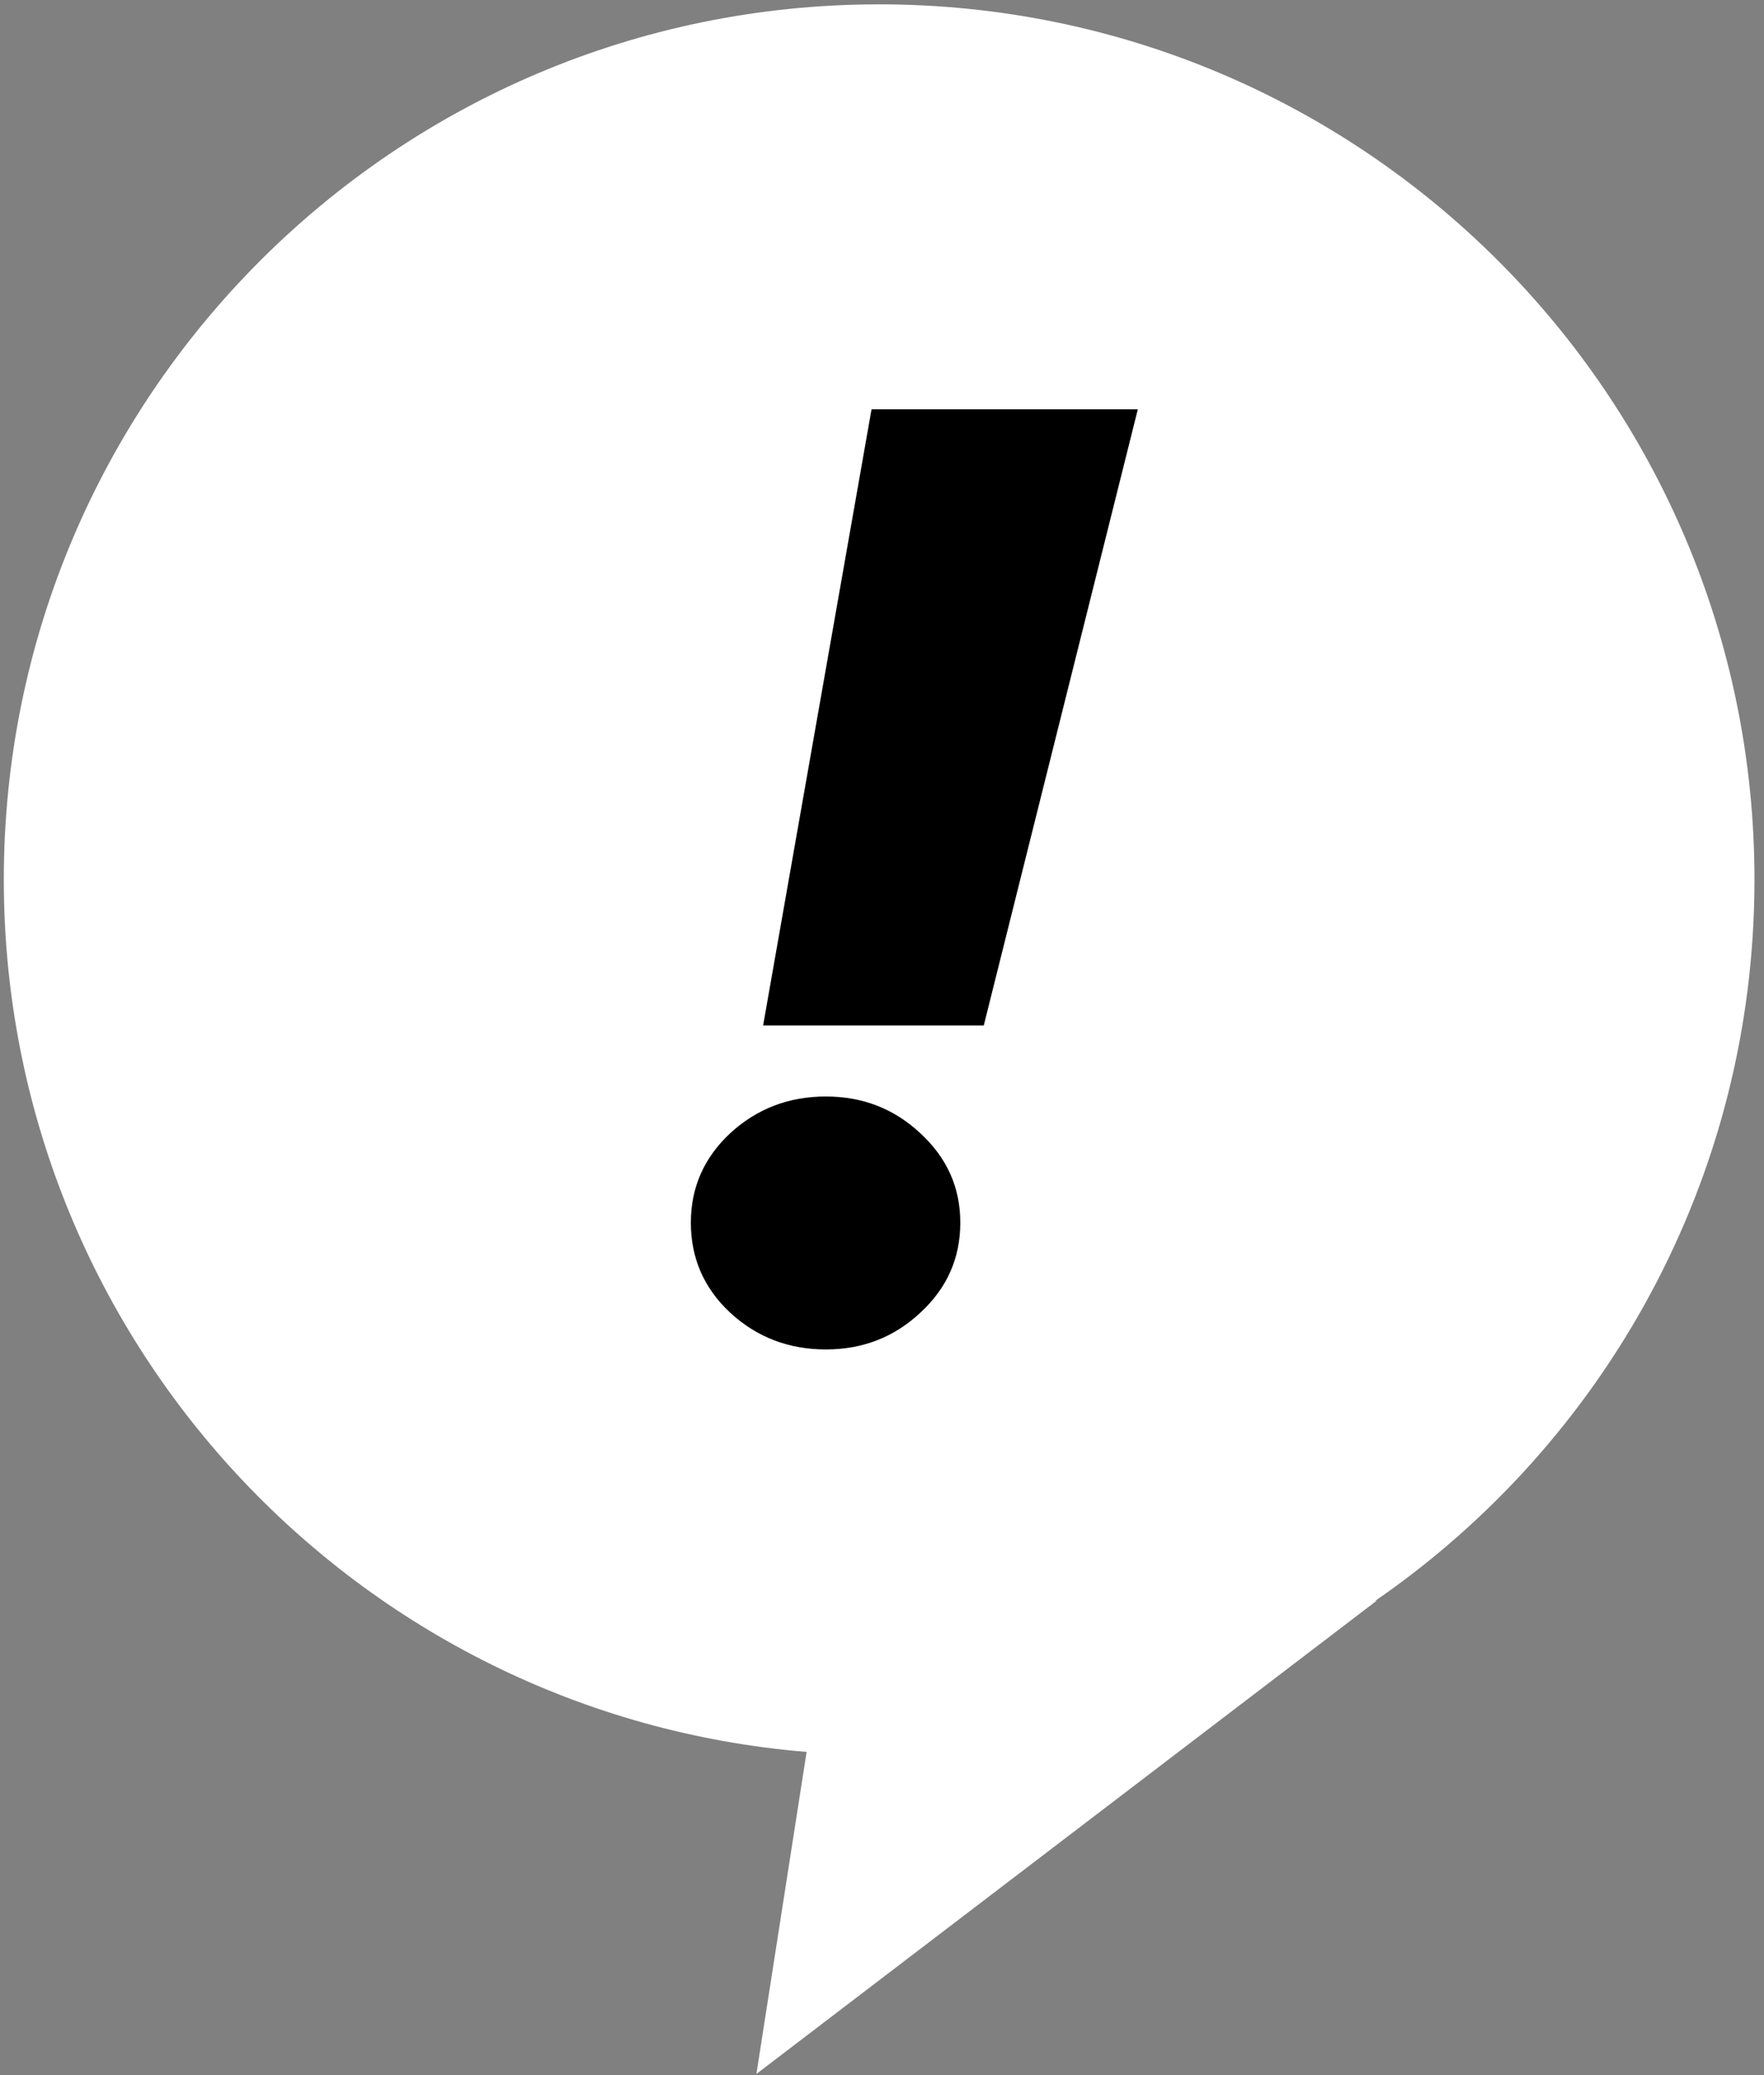
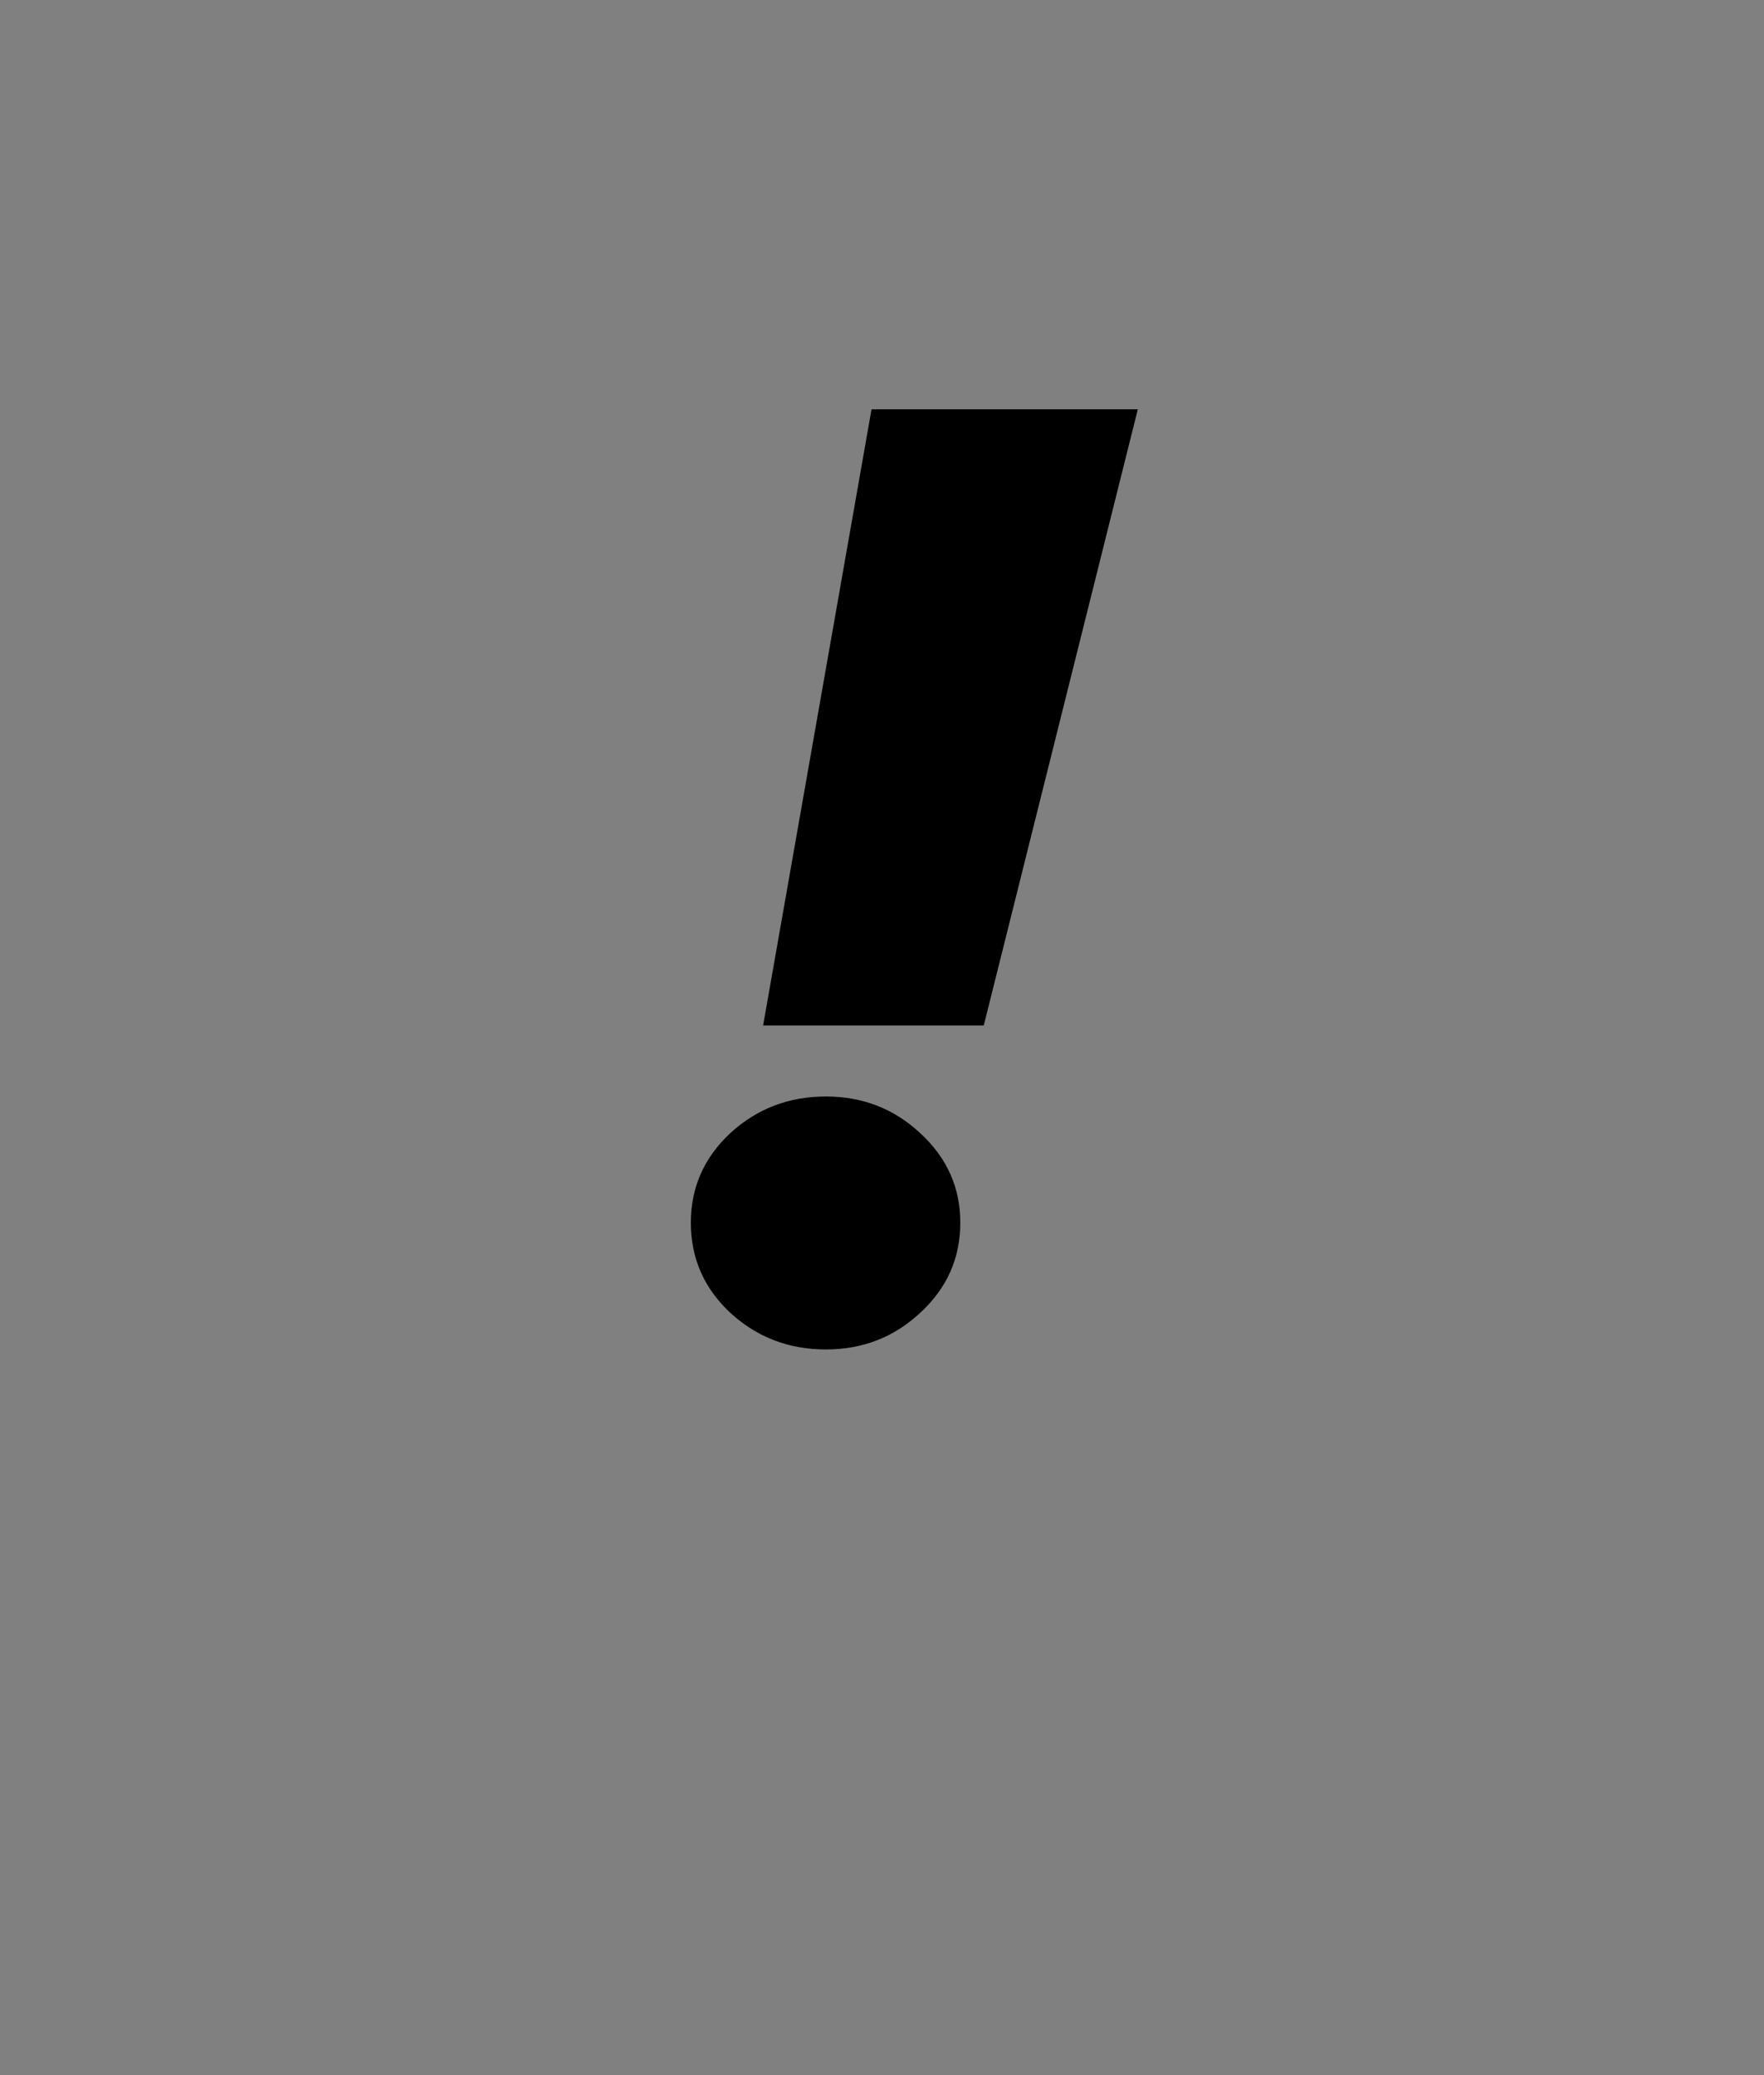
<svg xmlns="http://www.w3.org/2000/svg" width="119" height="140" viewBox="0 0 119 140" fill="none">
  <rect x="0" y="0" width="119" height="140" fill="#808080" stroke="none" />
-   <path fill-rule="evenodd" clip-rule="evenodd" d="M92.781 107.996C108.231 97.346 118.357 79.527 118.357 59.343C118.357 26.731 91.92 0.293 59.307 0.293C26.695 0.293 0.257 26.731 0.257 59.343C0.257 90.308 24.091 115.707 54.414 118.194L51.028 139.92L92.866 107.996H92.781Z" fill="white" />
  <path d="M58.794 27.613H76.758L66.365 69.186H51.48L58.794 27.613ZM55.715 91.042C53.205 91.042 51.053 90.215 49.256 88.561C47.488 86.907 46.605 84.883 46.605 82.487C46.605 80.121 47.488 78.111 49.256 76.457C51.053 74.803 53.205 73.976 55.715 73.976C58.195 73.976 60.32 74.803 62.087 76.457C63.884 78.111 64.782 80.121 64.782 82.487C64.782 84.883 63.884 86.907 62.087 88.561C60.32 90.215 58.195 91.042 55.715 91.042Z" fill="black" />
</svg>